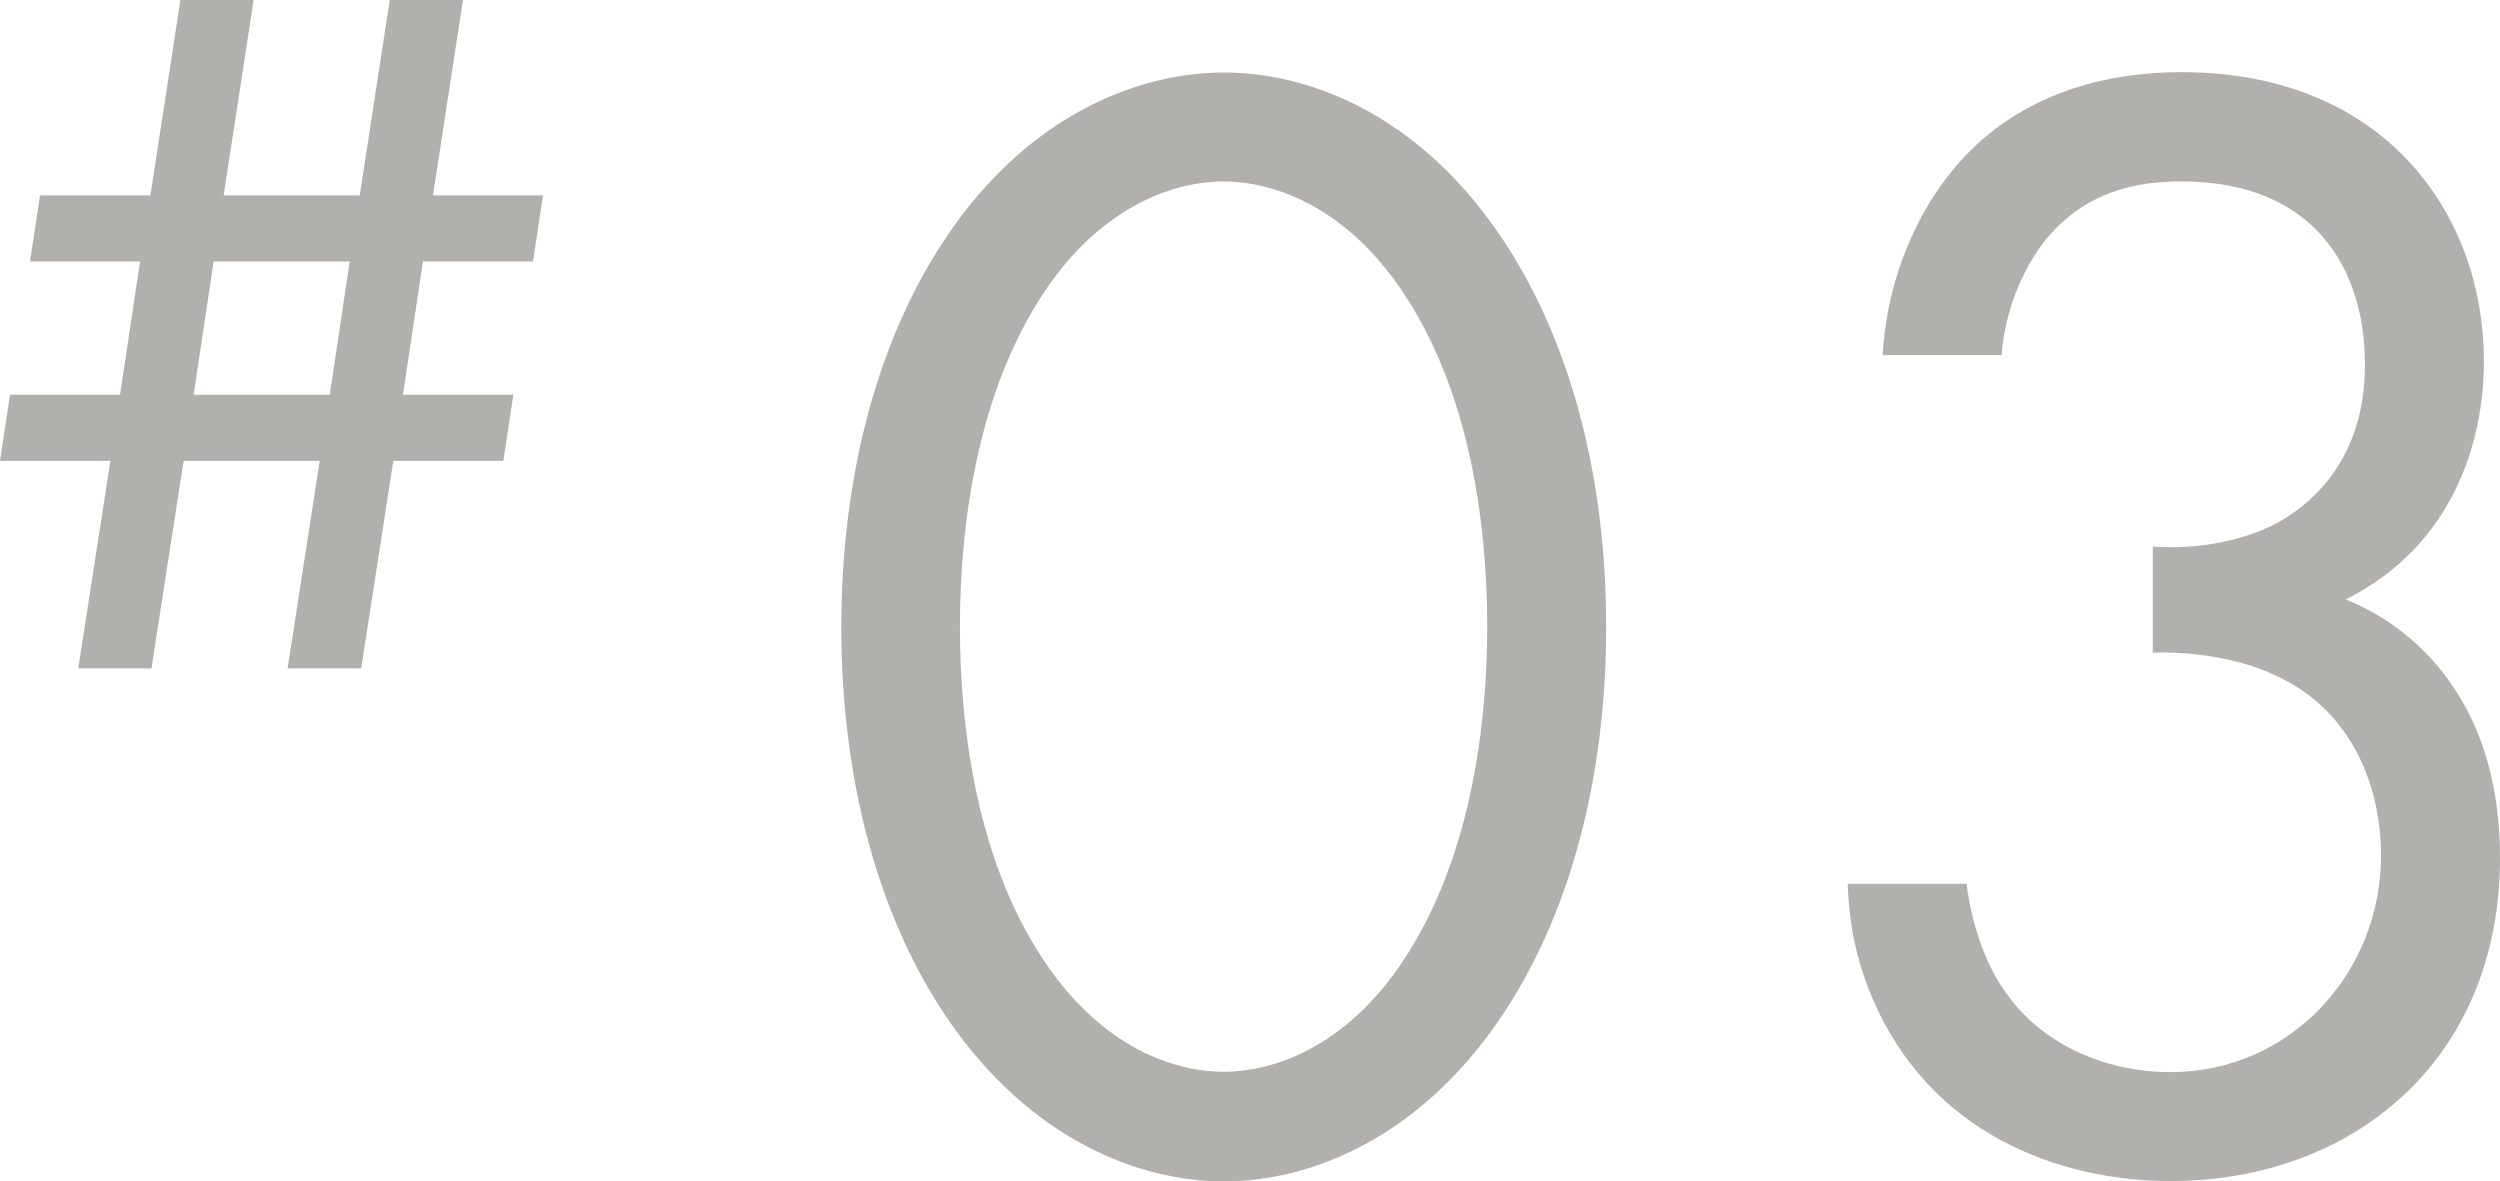
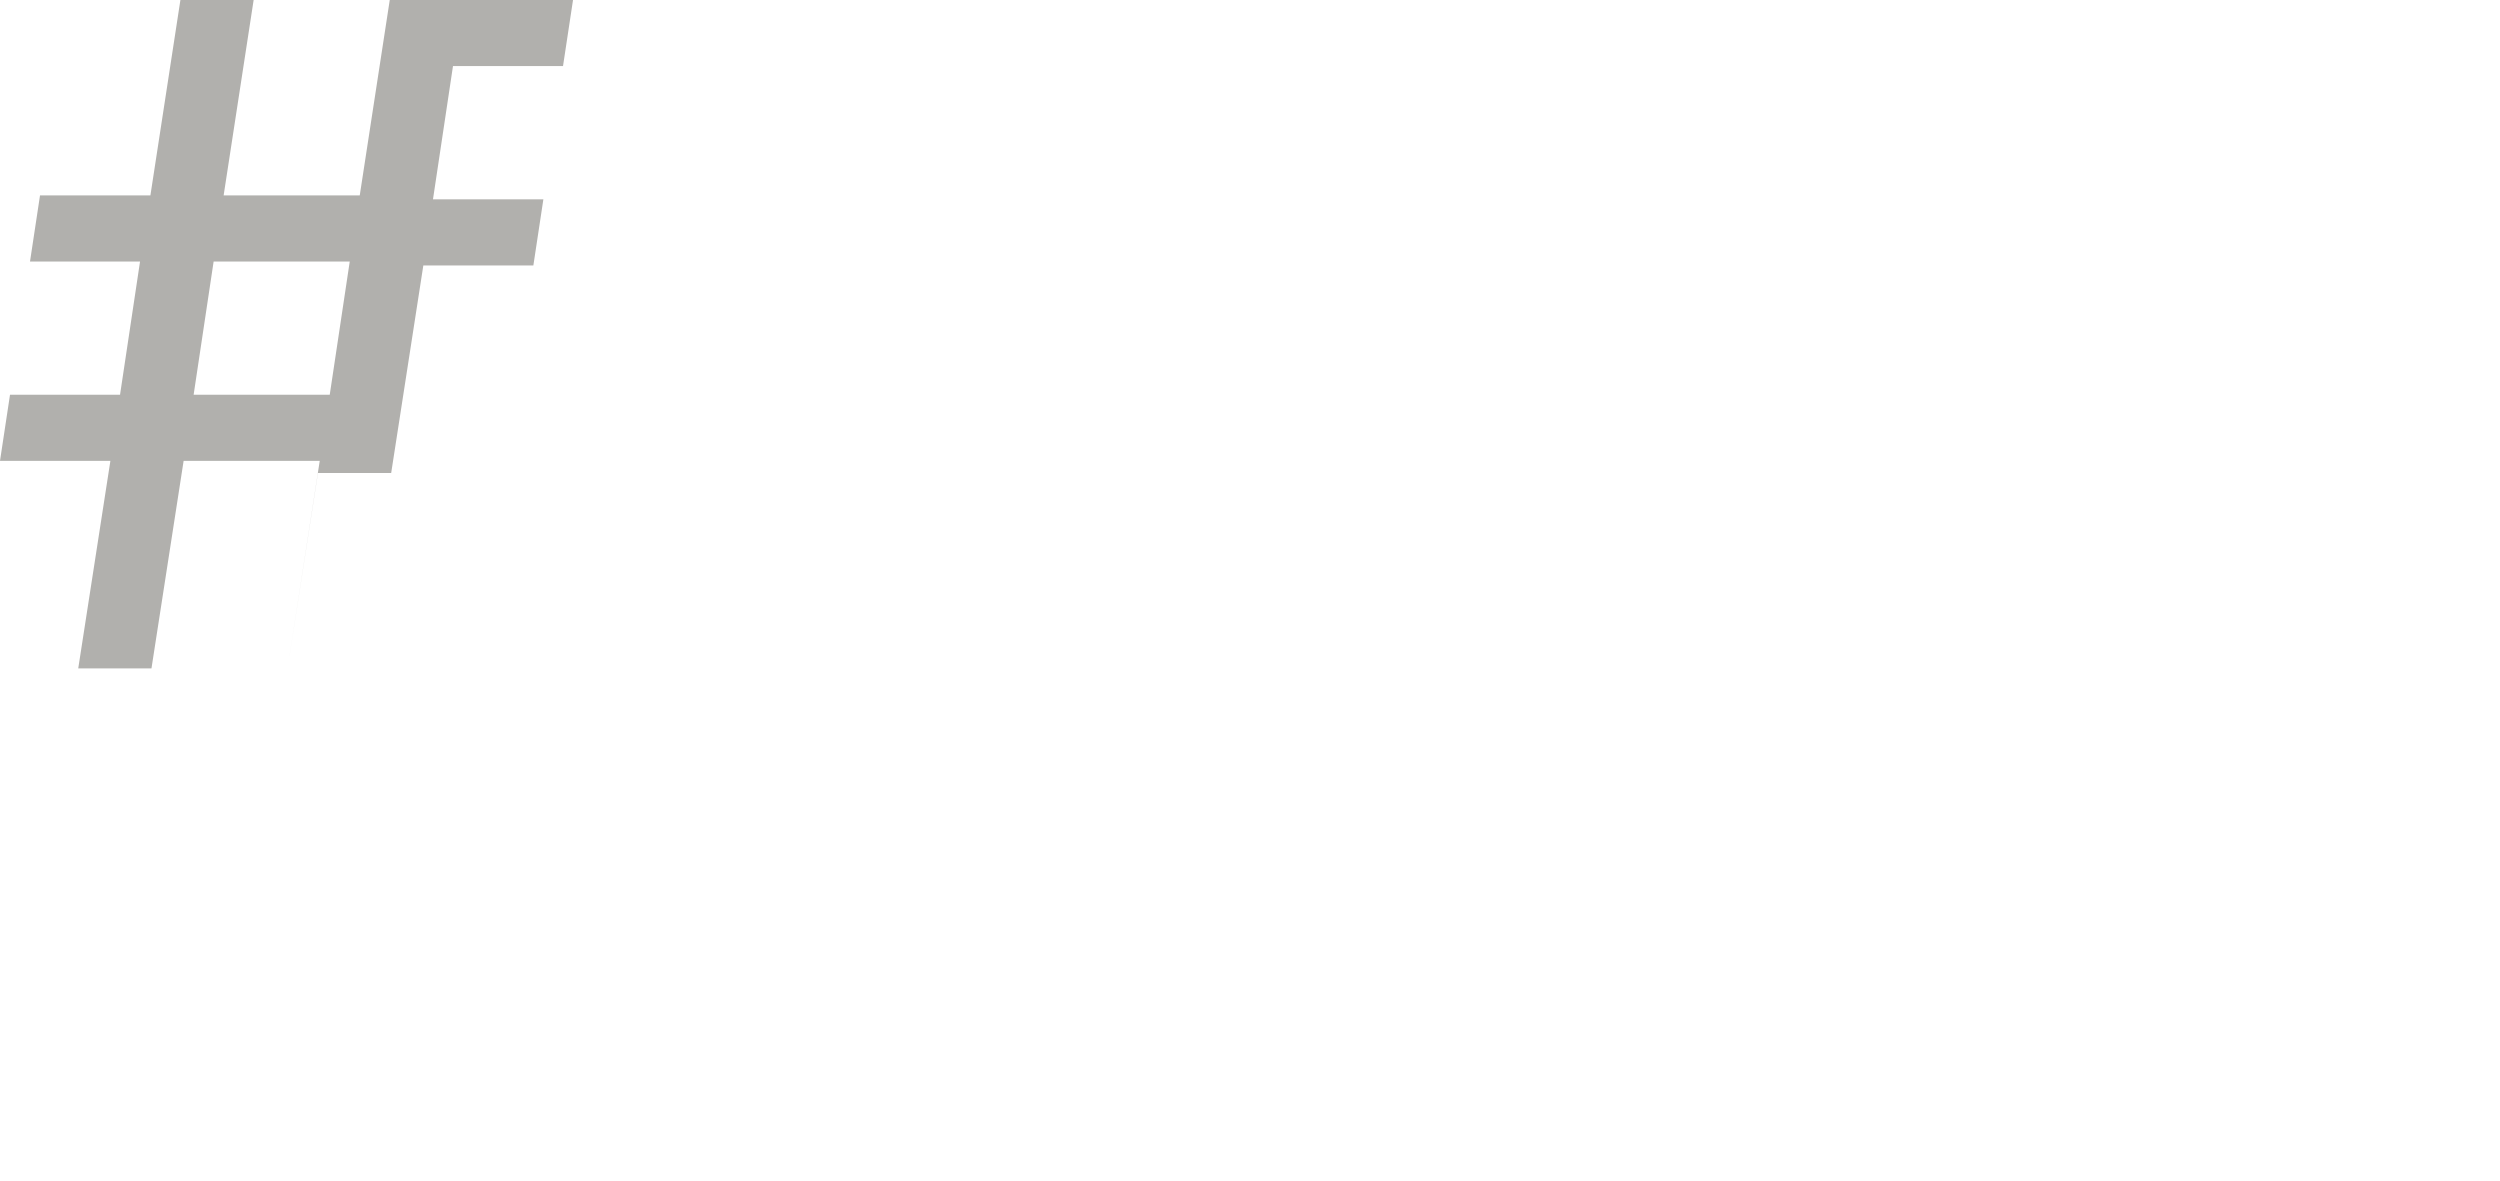
<svg xmlns="http://www.w3.org/2000/svg" id="_レイヤー_2" viewBox="0 0 69.98 33.07">
  <defs>
    <style>.cls-1{fill:#b1b0ad;}</style>
  </defs>
  <g id="_レイヤー_3">
    <g>
      <g>
-         <path class="cls-1" d="m26.56,28.57c-1.98-2.88-3.01-6.75-3.01-11.02s1.04-8.15,3.01-11.02c2.29-3.33,5.31-4.5,7.7-4.5s5.4,1.17,7.69,4.5c1.98,2.88,3.01,6.75,3.01,11.02s-1.03,8.14-3.01,11.02c-2.29,3.33-5.31,4.5-7.69,4.5s-5.4-1.17-7.7-4.5Zm2.52-20.16c-1.62,2.56-2.21,5.98-2.21,9.13s.58,6.57,2.21,9.13c1.58,2.52,3.64,3.33,5.17,3.33s3.6-.81,5.17-3.33c1.62-2.56,2.21-5.98,2.21-9.13s-.58-6.57-2.21-9.13c-1.58-2.52-3.65-3.33-5.17-3.33s-3.6.81-5.17,3.33Z" />
-         <path class="cls-1" d="m52.7,9.94c.09-1.67.63-3.19,1.4-4.41,1.98-3.1,5.17-3.51,6.97-3.51,5.67,0,8.46,3.96,8.46,8.1,0,2.16-.81,5.13-3.87,6.66,1.03.4,4.32,2.07,4.32,7.24,0,5.62-4.09,9.04-9.22,9.04-3.1,0-6.75-1.31-8.37-5.17-.45-1.08-.63-2.07-.67-3.15h3.33c.13,1.08.5,2.21,1.08,3.02.99,1.44,2.75,2.25,4.63,2.25,3.33,0,5.89-2.75,5.89-6.07,0-1.71-.67-4-2.97-5.04-.95-.45-2.25-.67-3.42-.63v-2.97c1.17.09,2.47-.14,3.42-.63.95-.5,2.52-1.75,2.52-4.46s-1.44-5.13-5.13-5.13c-1.21,0-2.7.23-3.87,1.71-.58.77-1.08,1.89-1.17,3.15h-3.33Z" />
-       </g>
-       <path class="cls-1" d="m8.05,18.71l.9-5.81h-3.81l-.9,5.81h-2.05l.9-5.81H0l.28-1.85h3.08l.56-3.73H.84l.28-1.85h3.09l.84-5.47h2.05l-.84,5.47h3.81l.84-5.47h2.05l-.84,5.47h3.08l-.28,1.85h-3.08l-.56,3.73h3.09l-.28,1.85h-3.08l-.9,5.81h-2.05Zm1.74-11.39h-3.81l-.56,3.73h3.81l.56-3.73Z" />
+         </g>
+       <path class="cls-1" d="m8.05,18.71l.9-5.81h-3.81l-.9,5.81h-2.05l.9-5.81H0l.28-1.85h3.08l.56-3.73H.84l.28-1.85h3.09l.84-5.47h2.05l-.84,5.47h3.81l.84-5.47h2.05h3.08l-.28,1.85h-3.08l-.56,3.73h3.09l-.28,1.85h-3.08l-.9,5.81h-2.05Zm1.74-11.39h-3.81l-.56,3.73h3.81l.56-3.73Z" />
    </g>
  </g>
</svg>